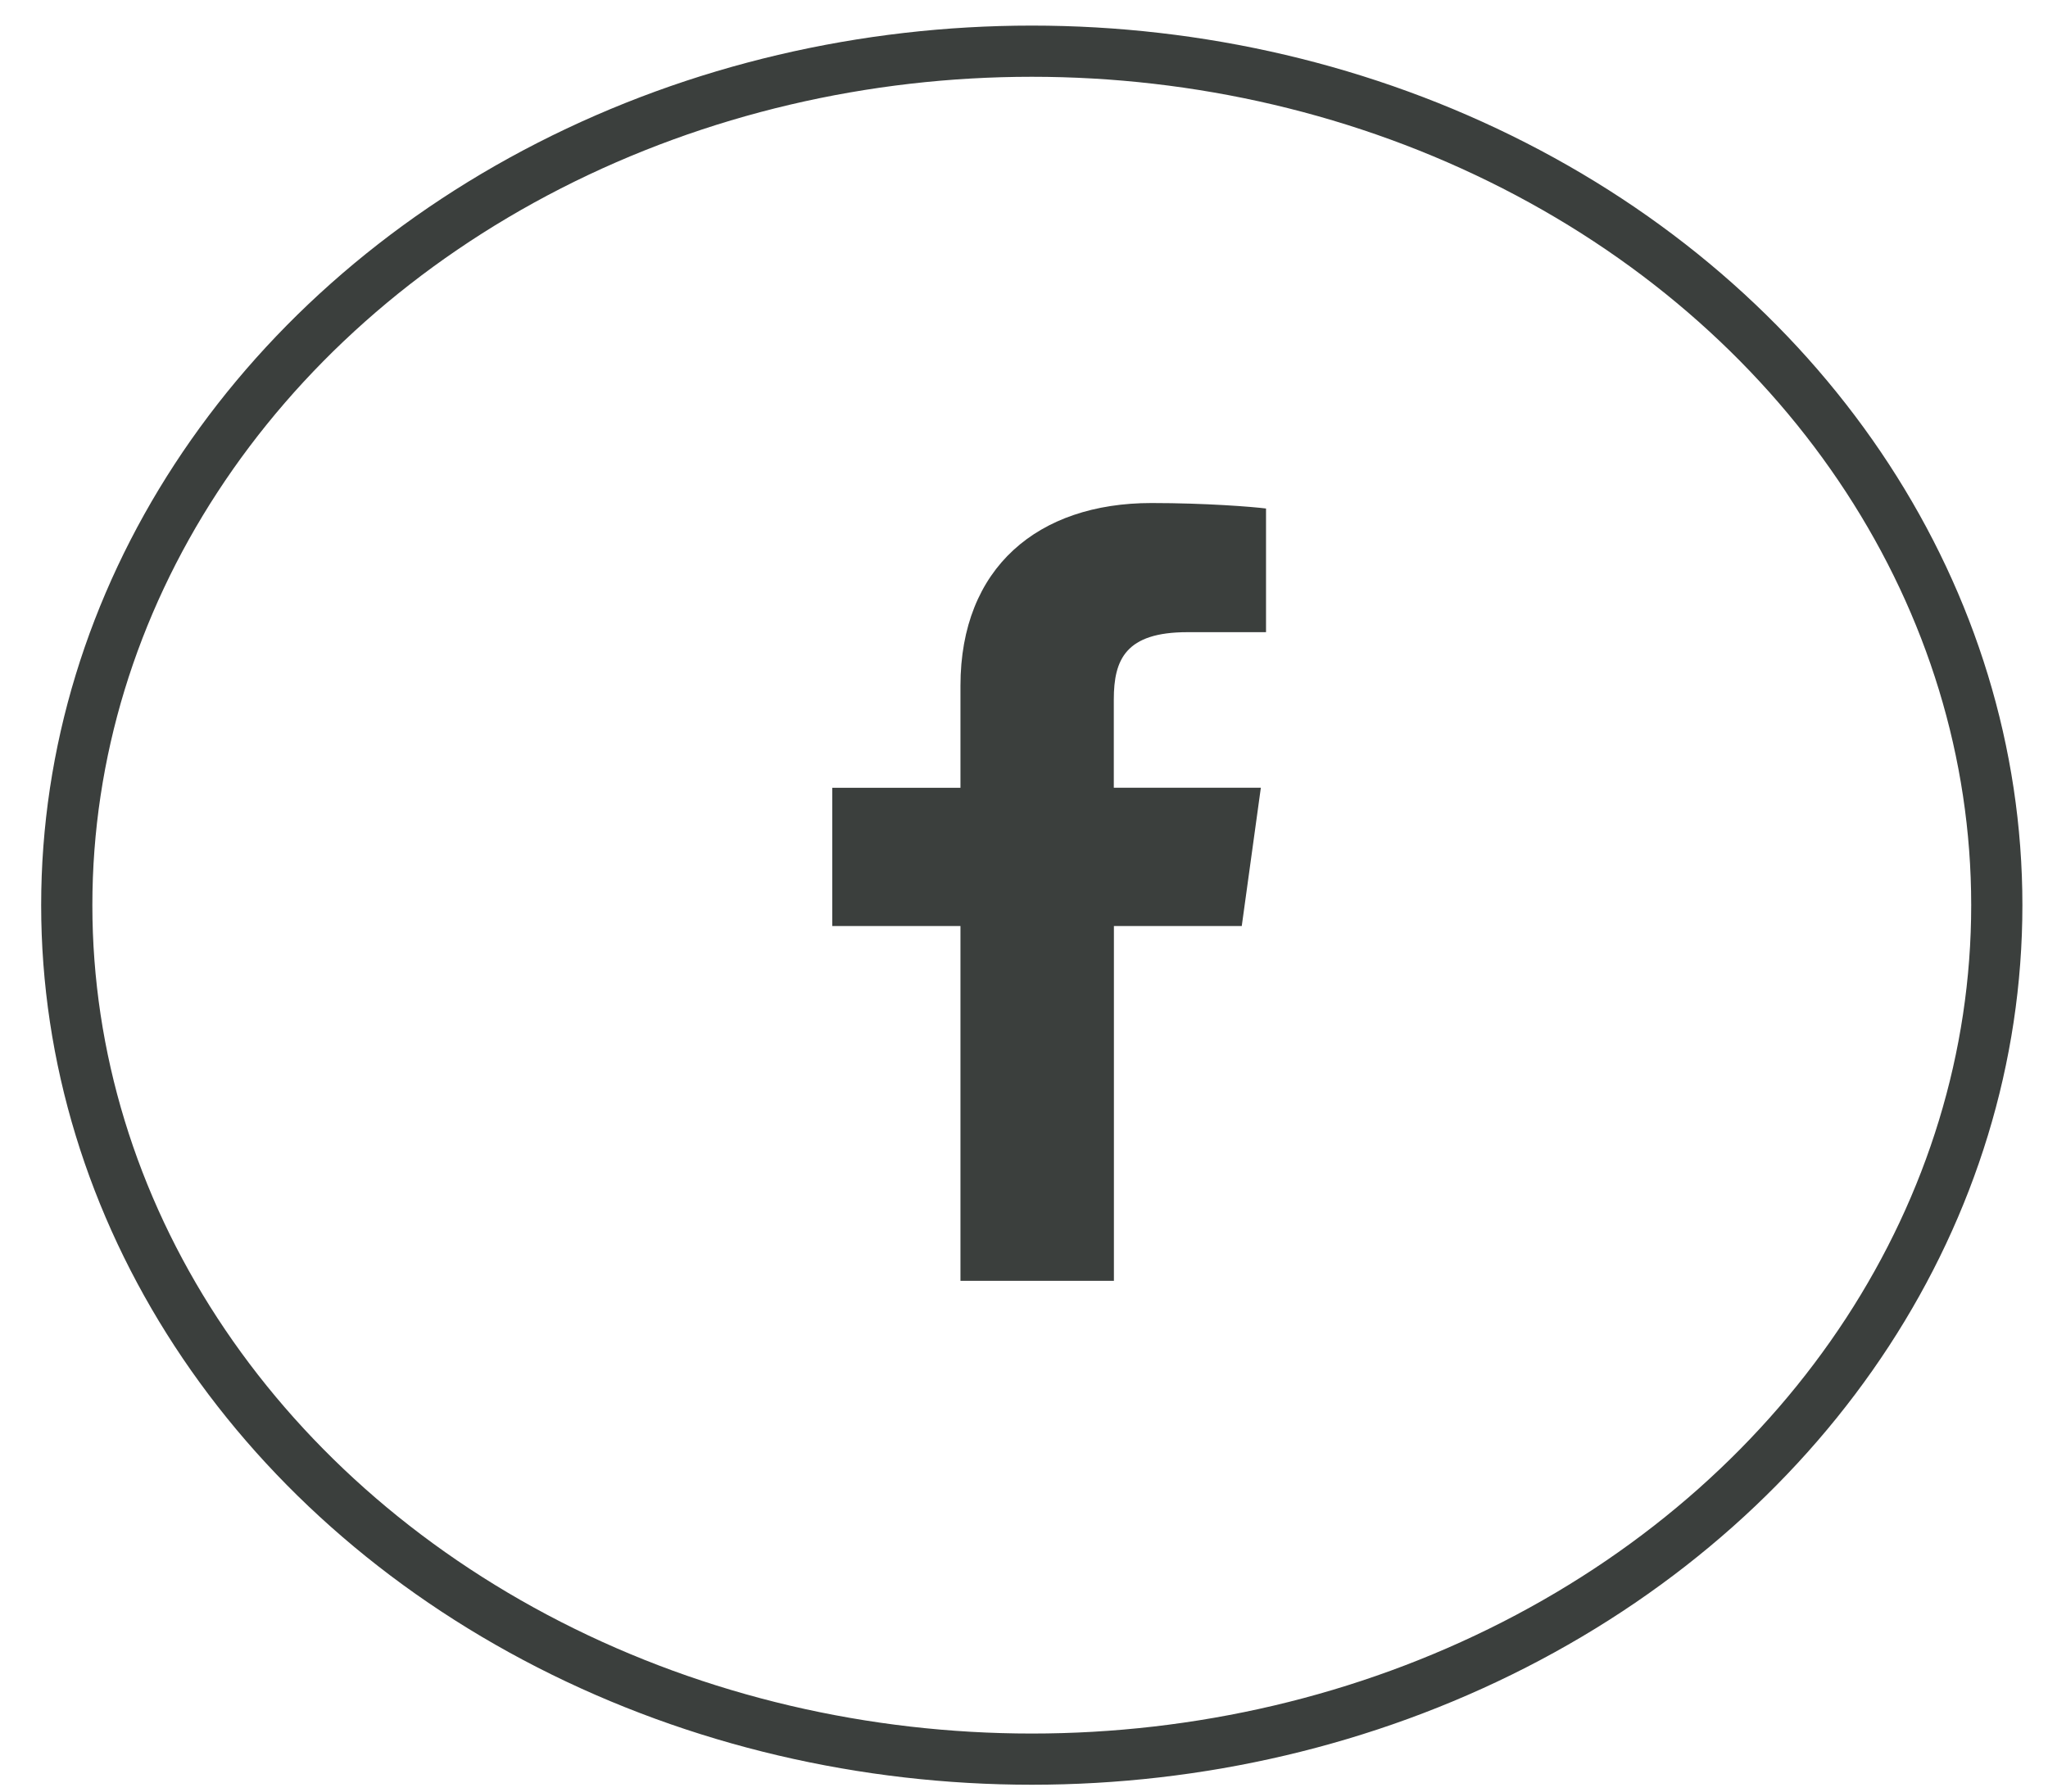
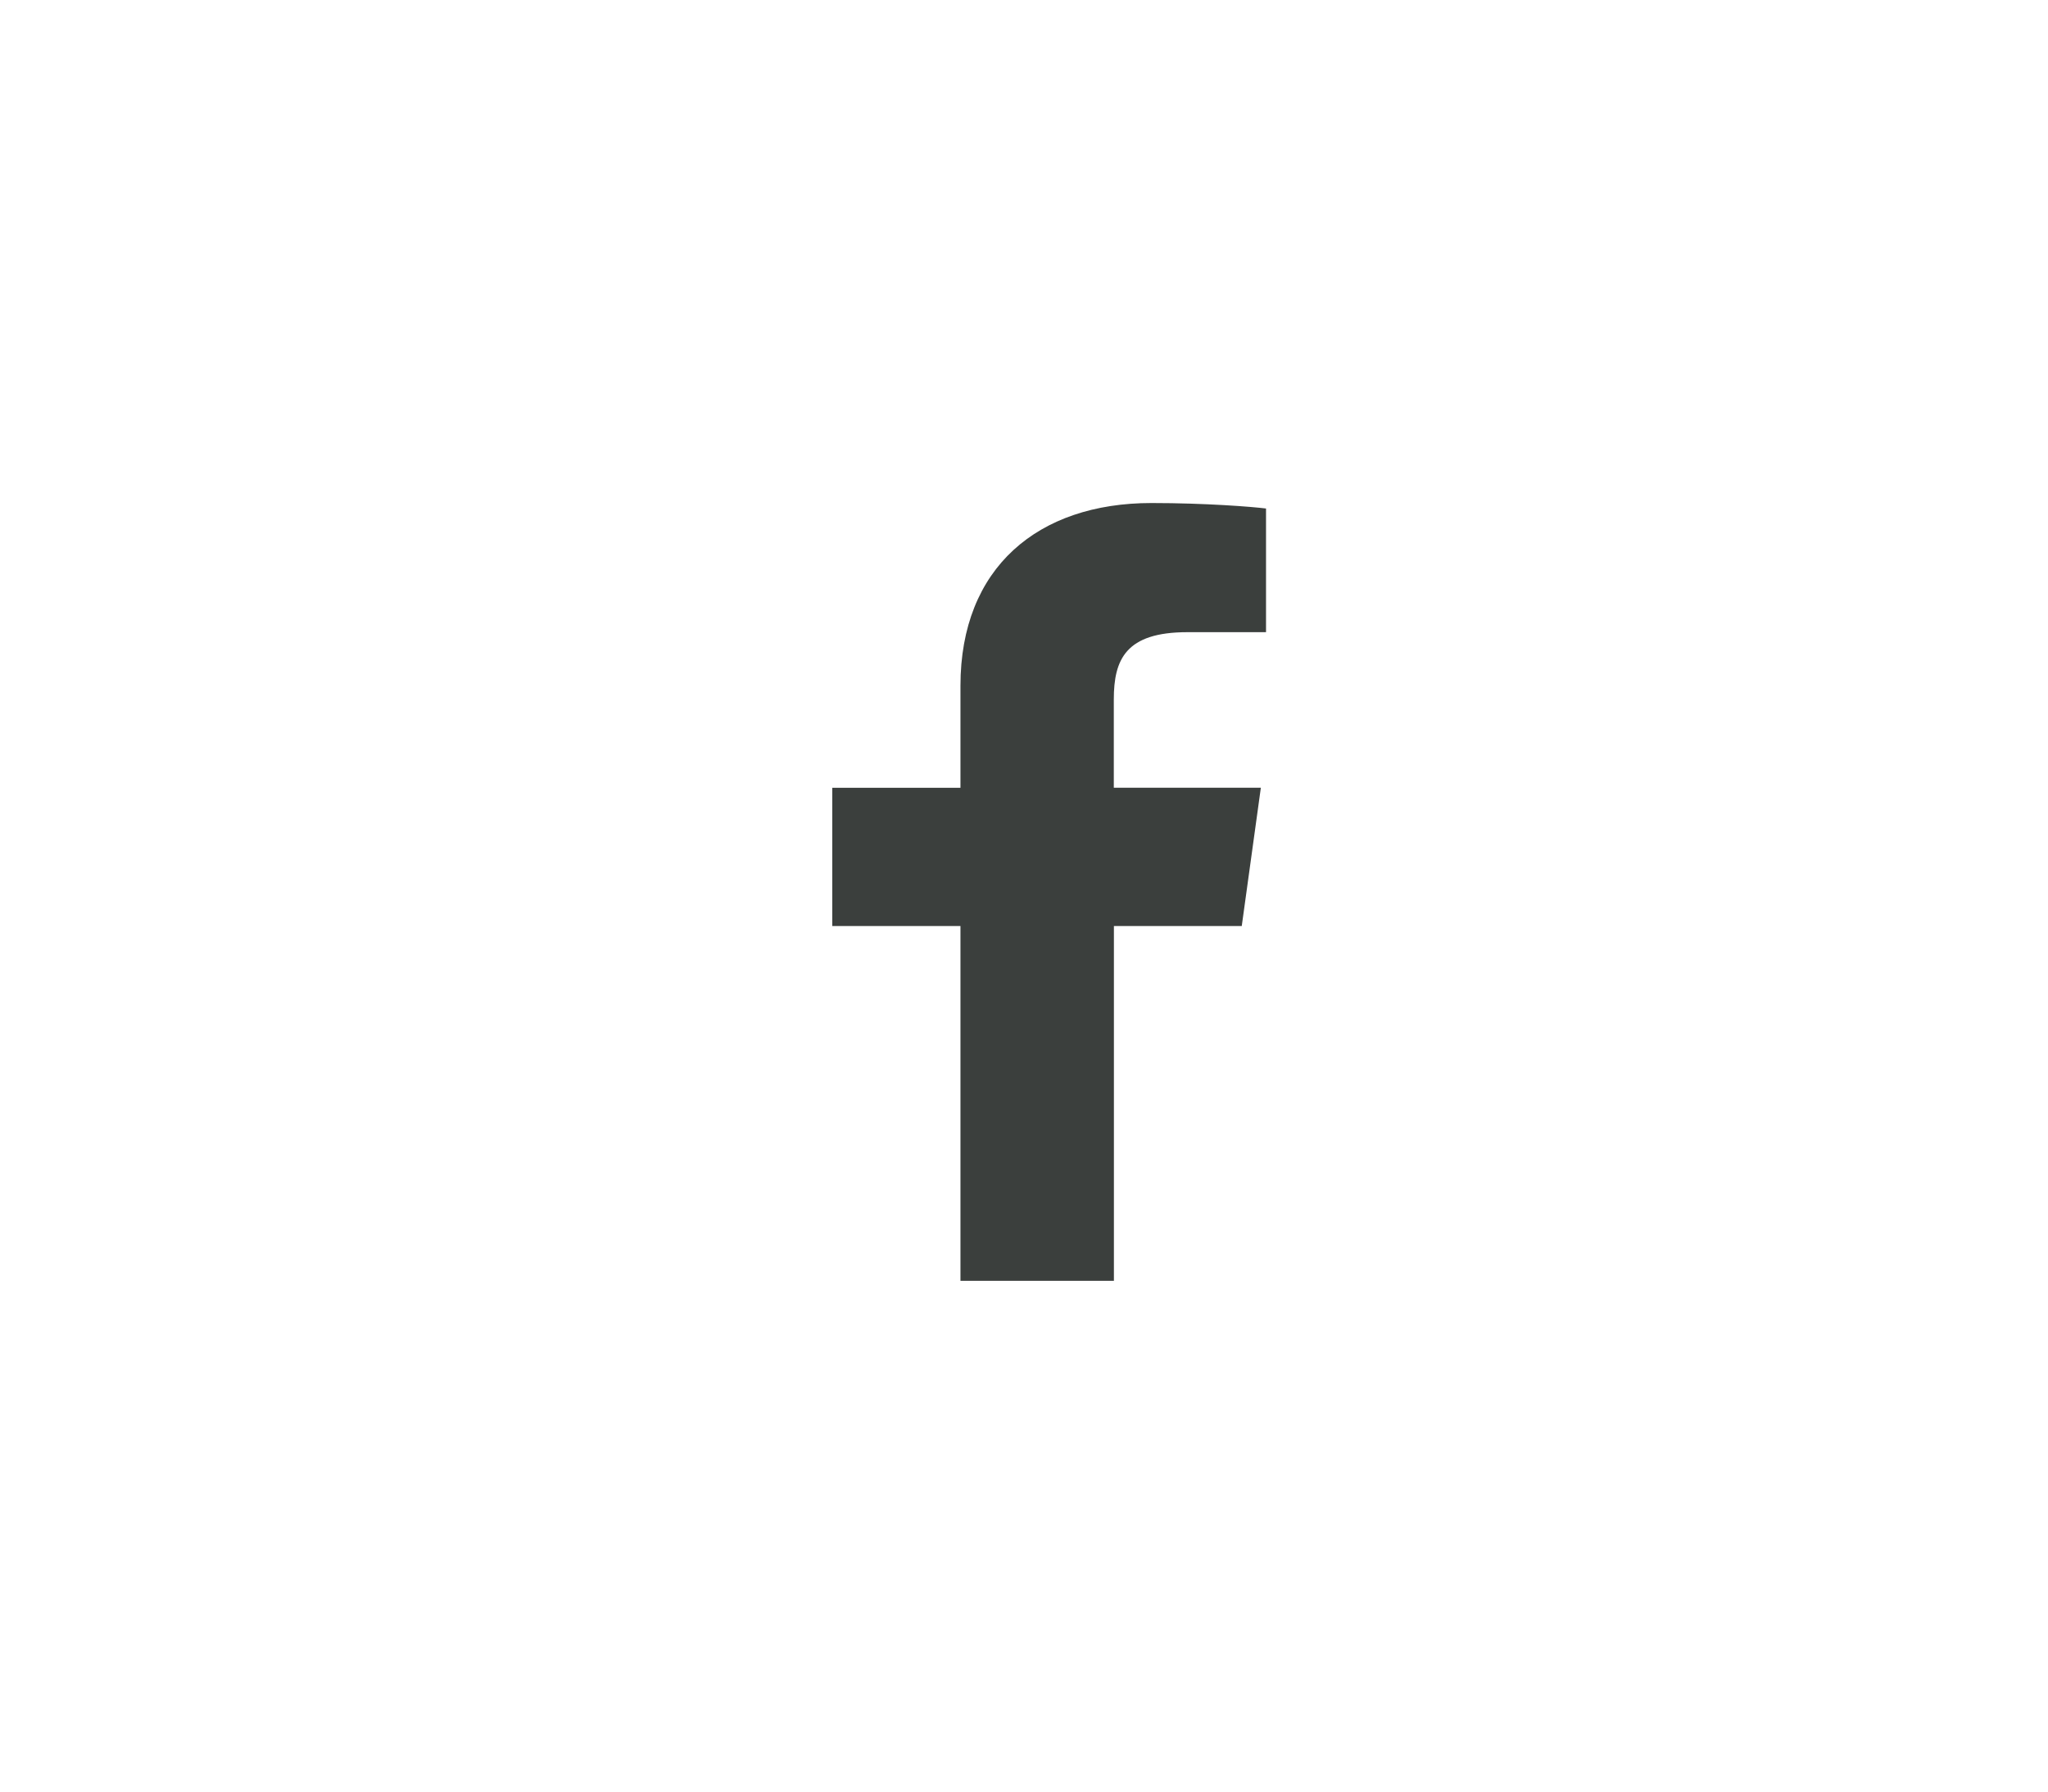
<svg xmlns="http://www.w3.org/2000/svg" width="40" height="35" viewBox="0 0 40 35" fill="none">
-   <ellipse cx="20.152" cy="17.683" rx="18.848" ry="16.683" stroke="#0A0F0D" stroke-opacity="0.8" />
  <path d="M18.759 25.022V18.091H16.255V15.39H18.759V13.397C18.759 11.086 20.276 9.827 22.489 9.827C23.549 9.827 24.461 9.9 24.727 9.934V12.35H23.191C21.987 12.35 21.754 12.882 21.754 13.665V15.389H24.626L24.253 18.091H21.756V25.022H18.758H18.759Z" fill="#0A0F0D" fill-opacity="0.8" />
</svg>